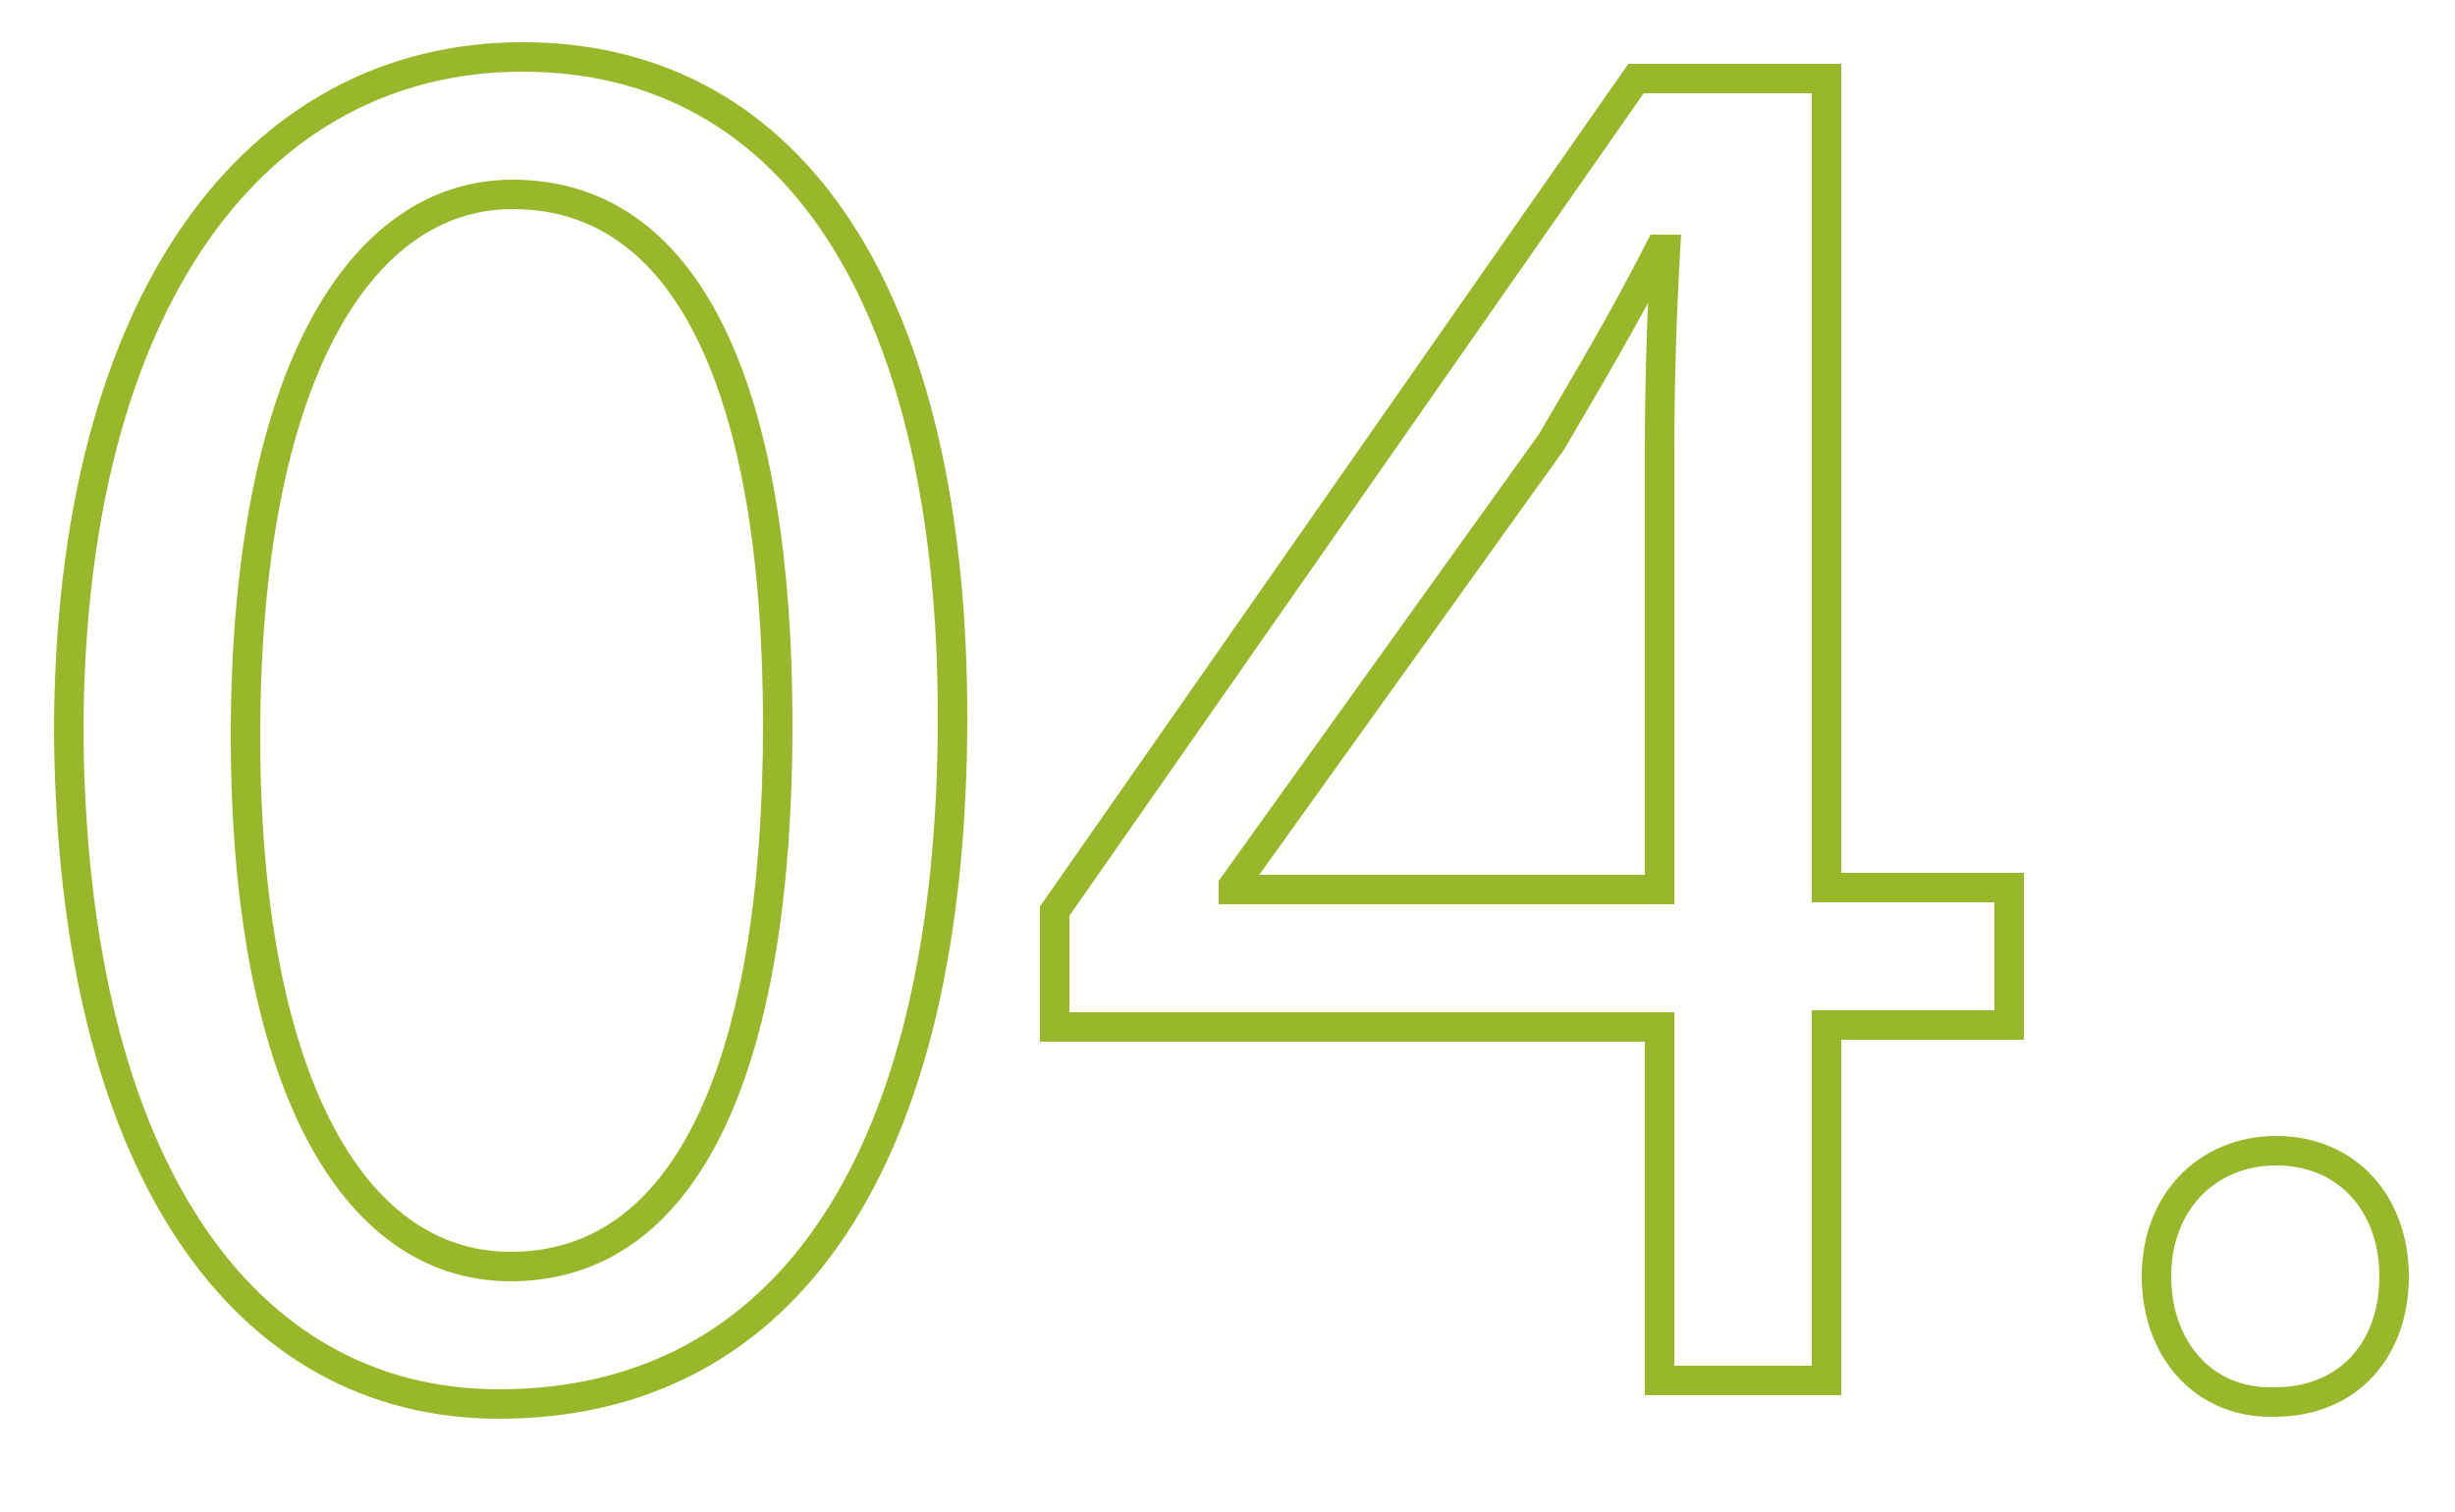
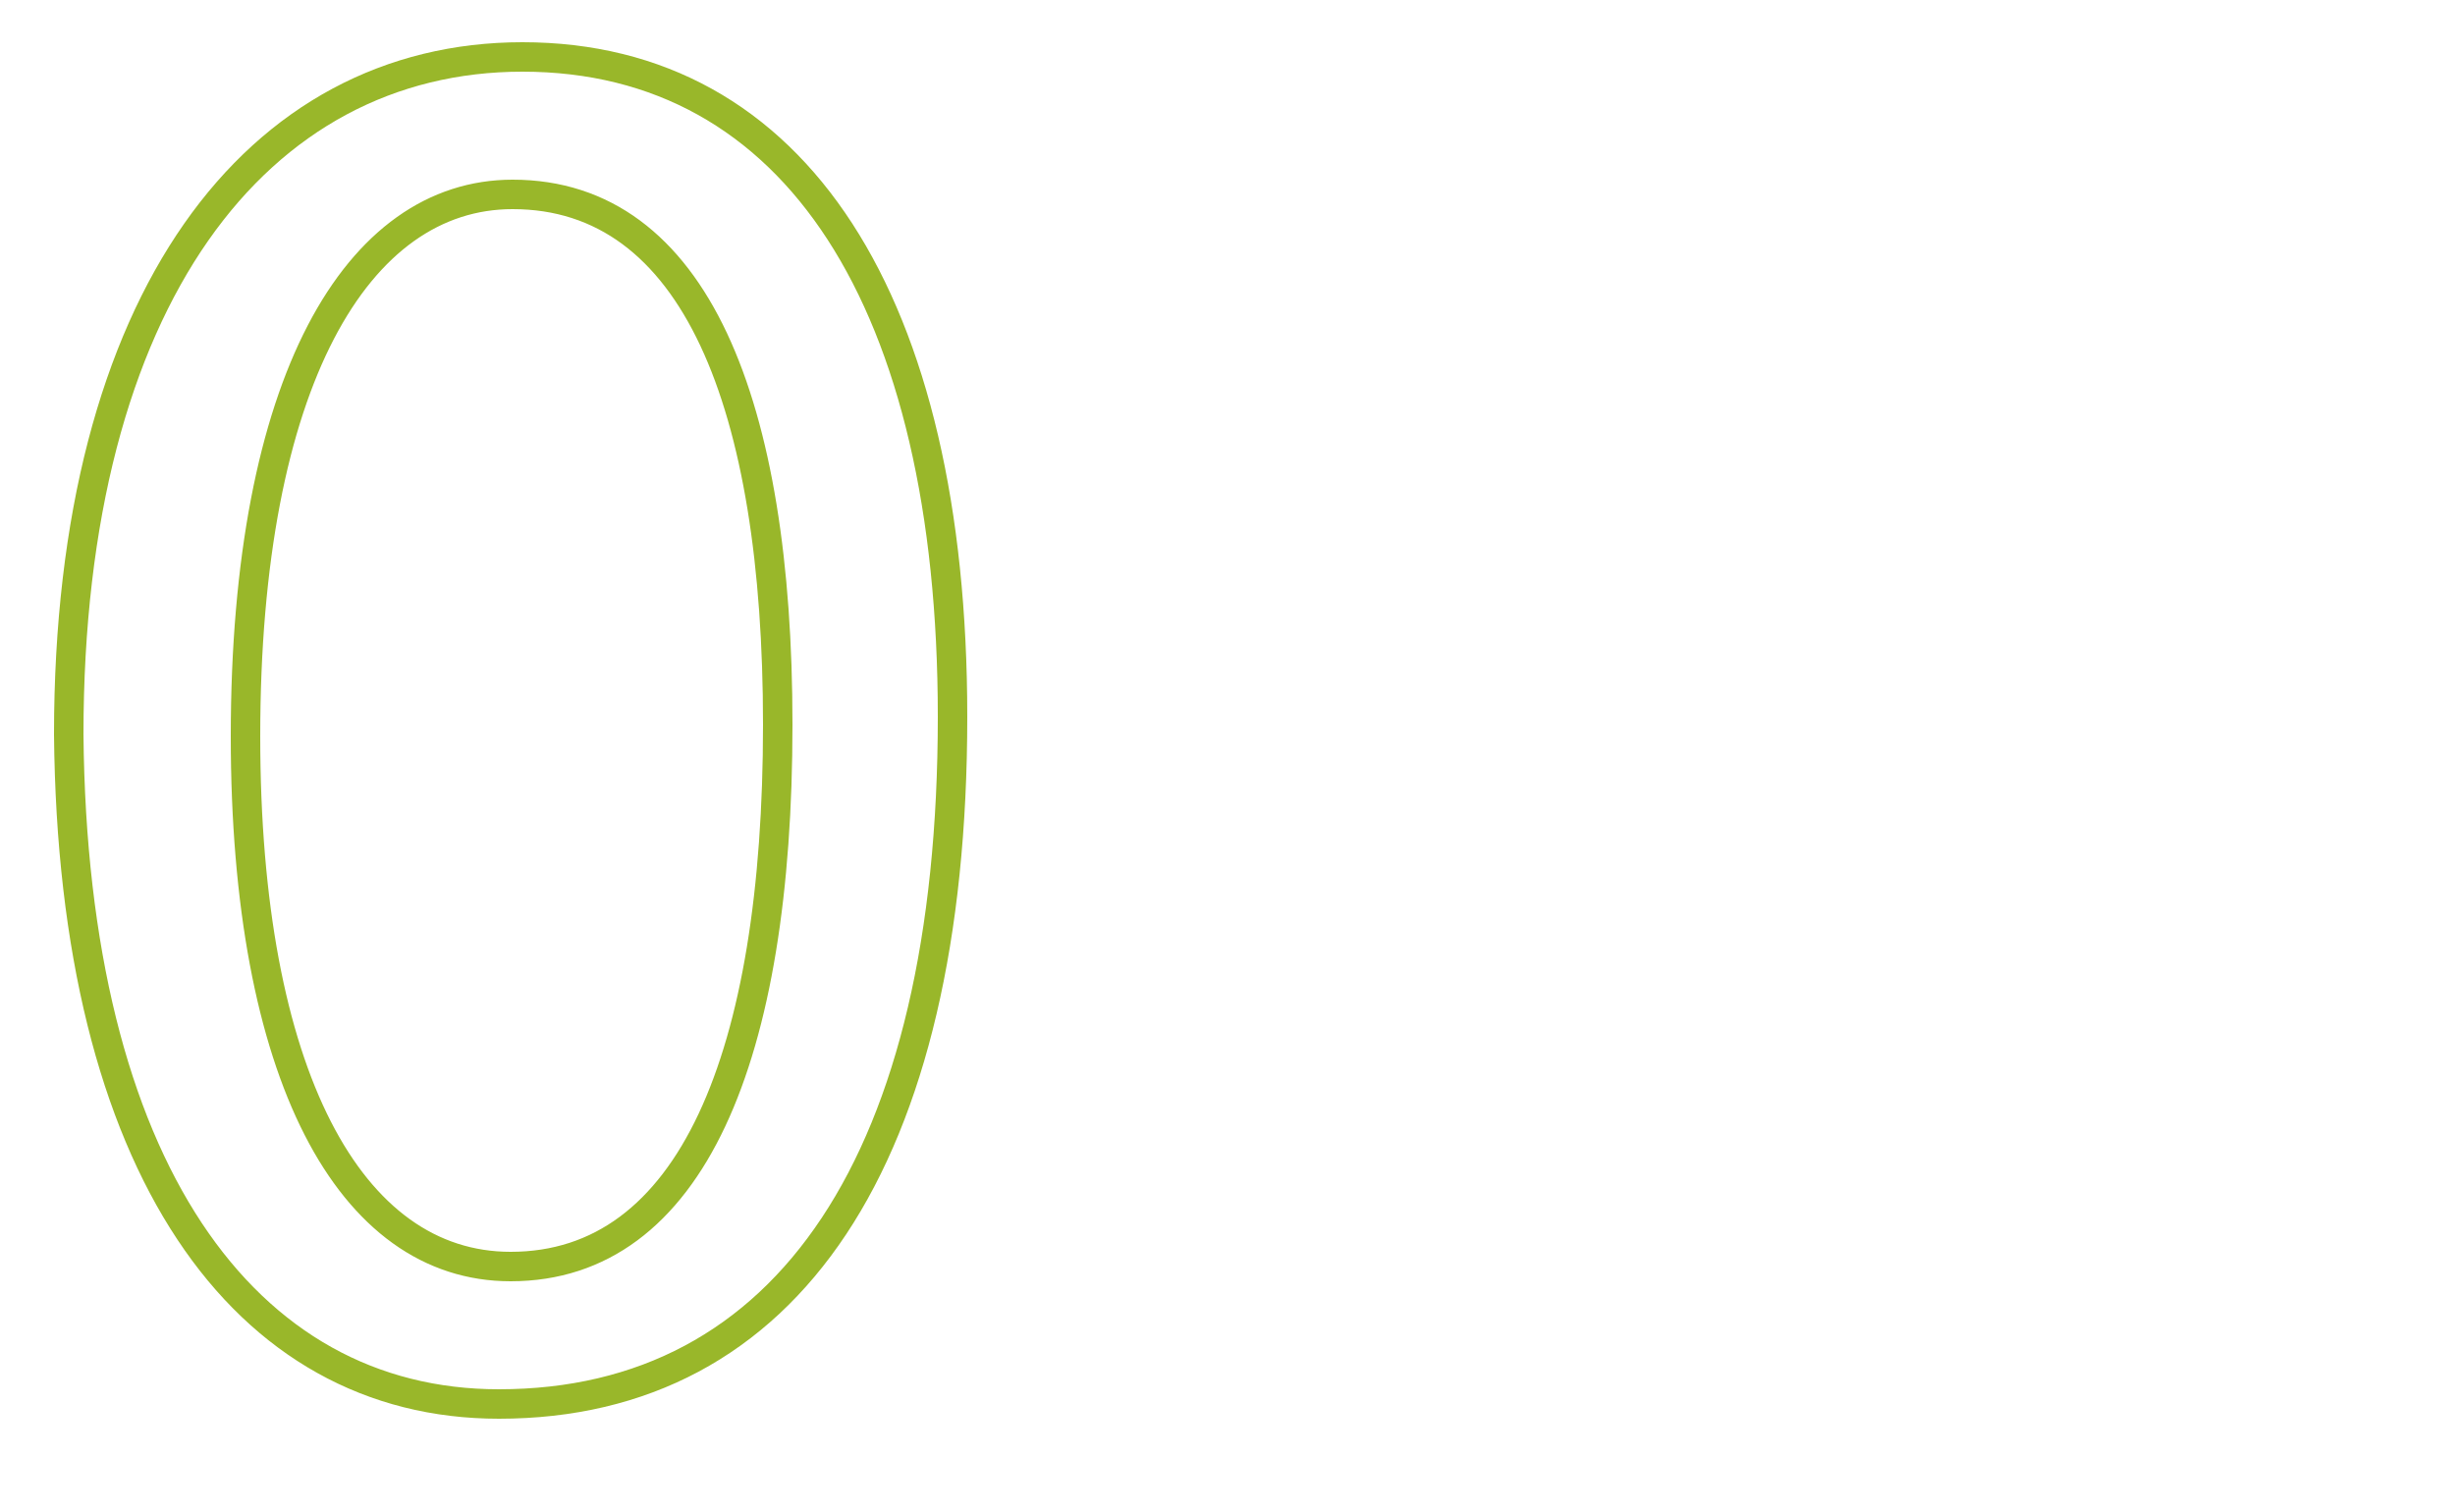
<svg xmlns="http://www.w3.org/2000/svg" version="1.1" id="Livello_1" x="0px" y="0px" viewBox="0 0 125 77" style="enable-background:new 0 0 125 77;" xml:space="preserve">
  <style type="text/css">
	.st0{fill:#FFFFFF;}
	.st1{fill:none;stroke:#99B72A;stroke-width:1.5;stroke-miterlimit:10;}
</style>
  <rect class="st0" width="125" height="77" />
  <g>
-     <path class="st1" d="M48.5,36.5c0,22.5-8.4,35-23.1,35c-13,0-21.7-12.1-21.9-34.1c0-22.2,9.6-34.5,23.1-34.5   C40.5,2.9,48.5,15.4,48.5,36.5z M12.5,37.5c0,17.2,5.3,27,13.5,27c9.2,0,13.6-10.7,13.6-27.6c0-16.3-4.2-27-13.5-27   C18.2,9.9,12.5,19.4,12.5,37.5z" />
-     <path class="st1" d="M84.5,70.3V52.3H53.7v-5.9L83.3,4H93v41.2h9.3v7H93v18.1H84.5z M84.5,45.3V23.1c0-3.5,0.1-6.9,0.3-10.4h-0.3   c-2,3.9-3.7,6.7-5.5,9.8L62.8,45.1v0.2H84.5z" />
-     <path class="st1" d="M109.8,65c0-3.8,2.6-6.4,6.1-6.4c3.6,0,6,2.7,6,6.4c0,3.7-2.3,6.4-6.1,6.4C112.2,71.5,109.8,68.7,109.8,65z" />
+     <path class="st1" d="M48.5,36.5c0,22.5-8.4,35-23.1,35c-13,0-21.7-12.1-21.9-34.1c0-22.2,9.6-34.5,23.1-34.5   C40.5,2.9,48.5,15.4,48.5,36.5M12.5,37.5c0,17.2,5.3,27,13.5,27c9.2,0,13.6-10.7,13.6-27.6c0-16.3-4.2-27-13.5-27   C18.2,9.9,12.5,19.4,12.5,37.5z" />
  </g>
</svg>